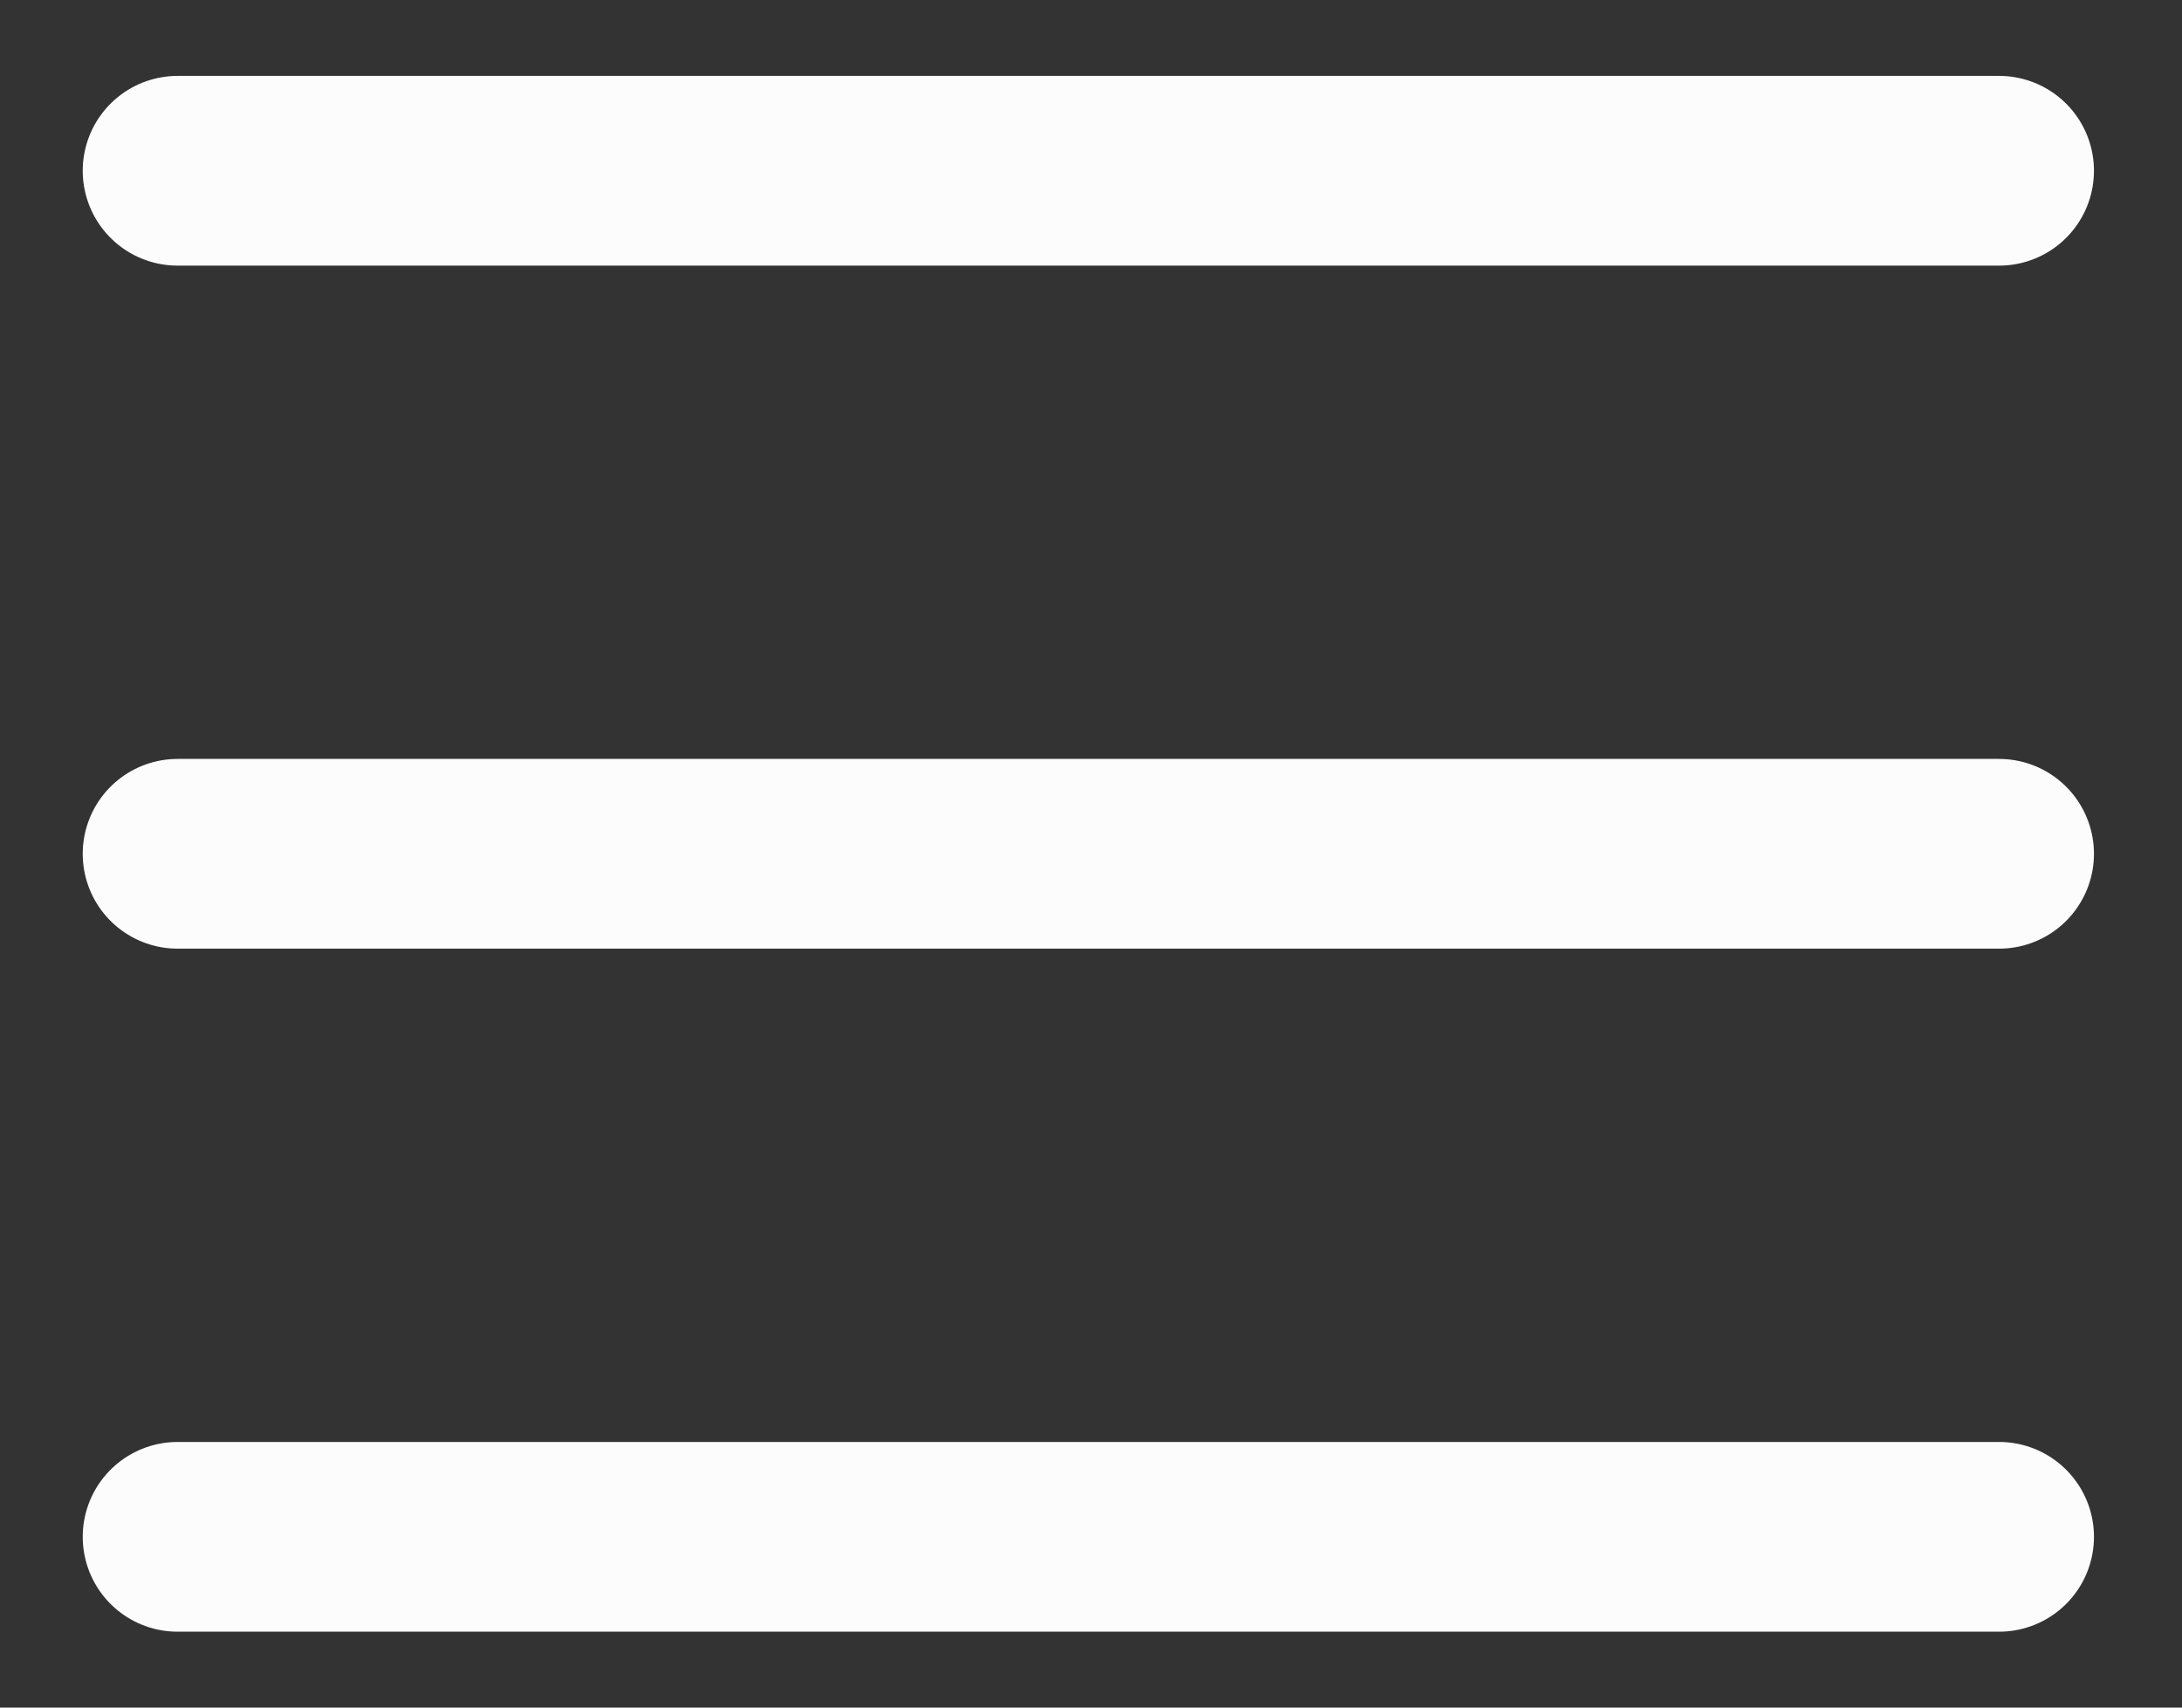
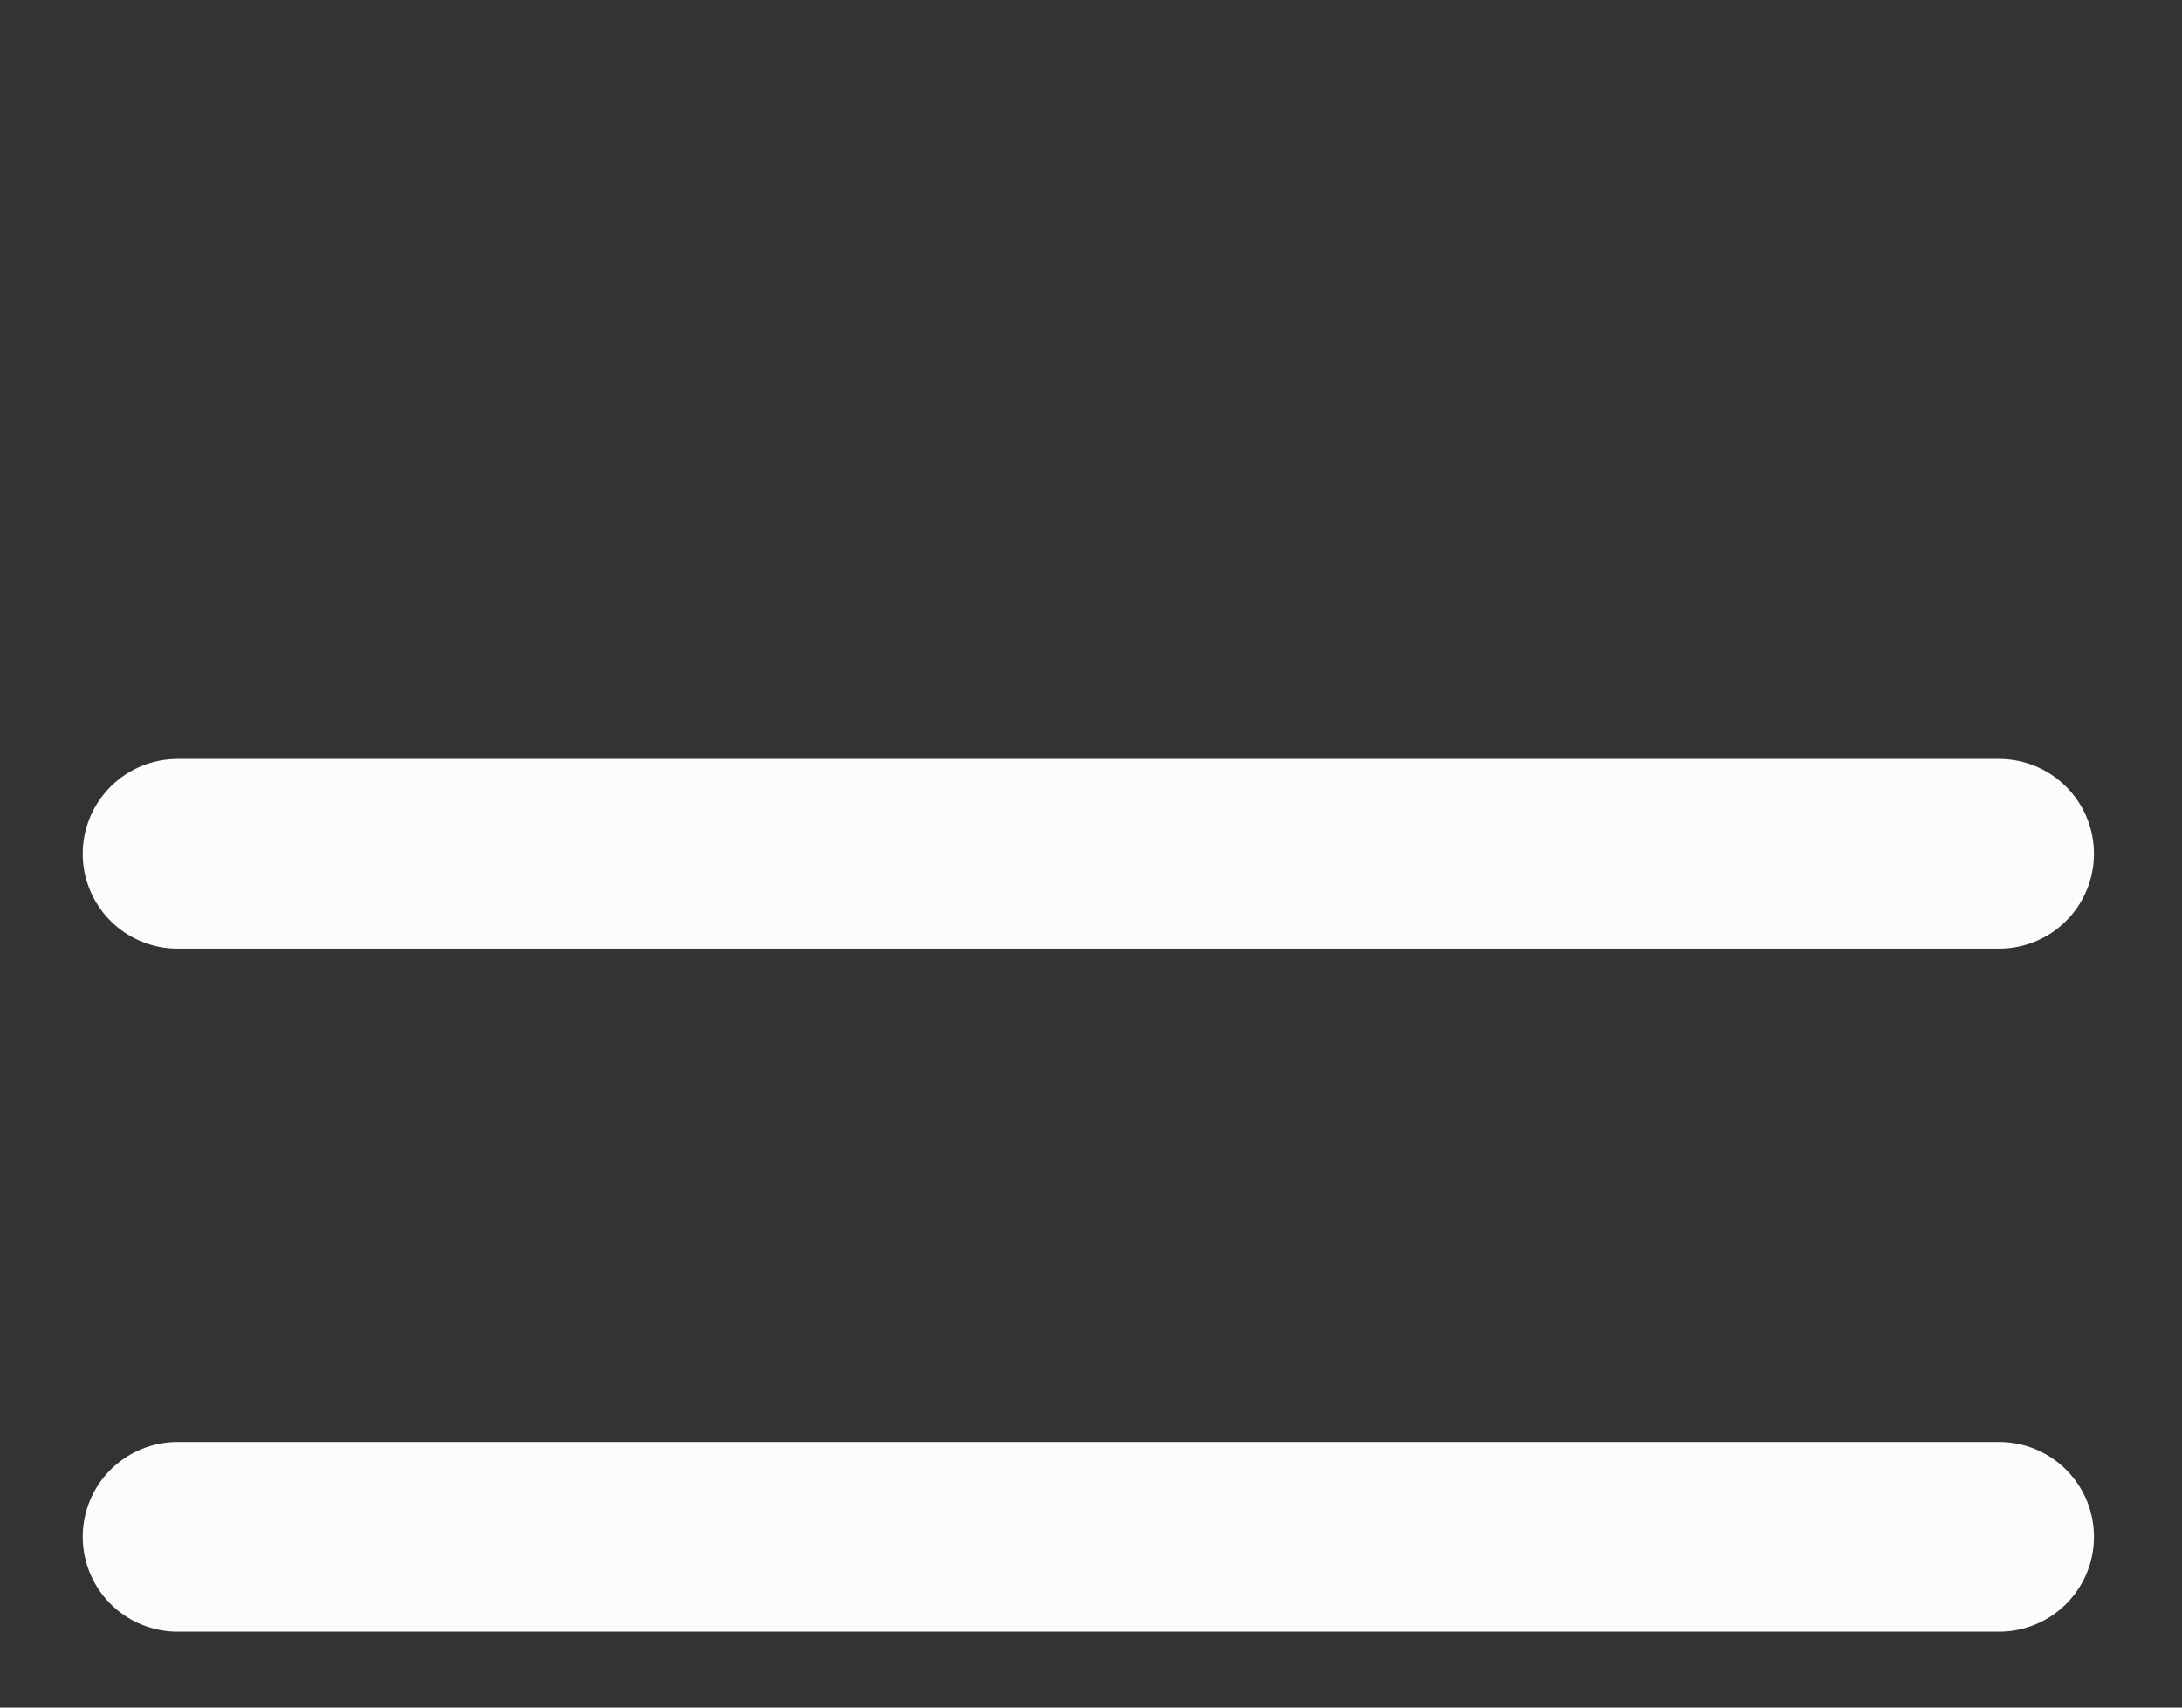
<svg xmlns="http://www.w3.org/2000/svg" width="23" height="18" viewBox="0 0 23 18" fill="none">
  <rect x="0" y="0" width="23" height="18" fill="#333333" stroke="none" />
-   <path d="M21.072 16.2H1.872M21.072 9H1.872M21.072 1.8H1.872" stroke="#FCFCFC" stroke-width="2" stroke-linecap="round" />
+   <path d="M21.072 16.2H1.872M21.072 9H1.872M21.072 1.8" stroke="#FCFCFC" stroke-width="2" stroke-linecap="round" />
</svg>